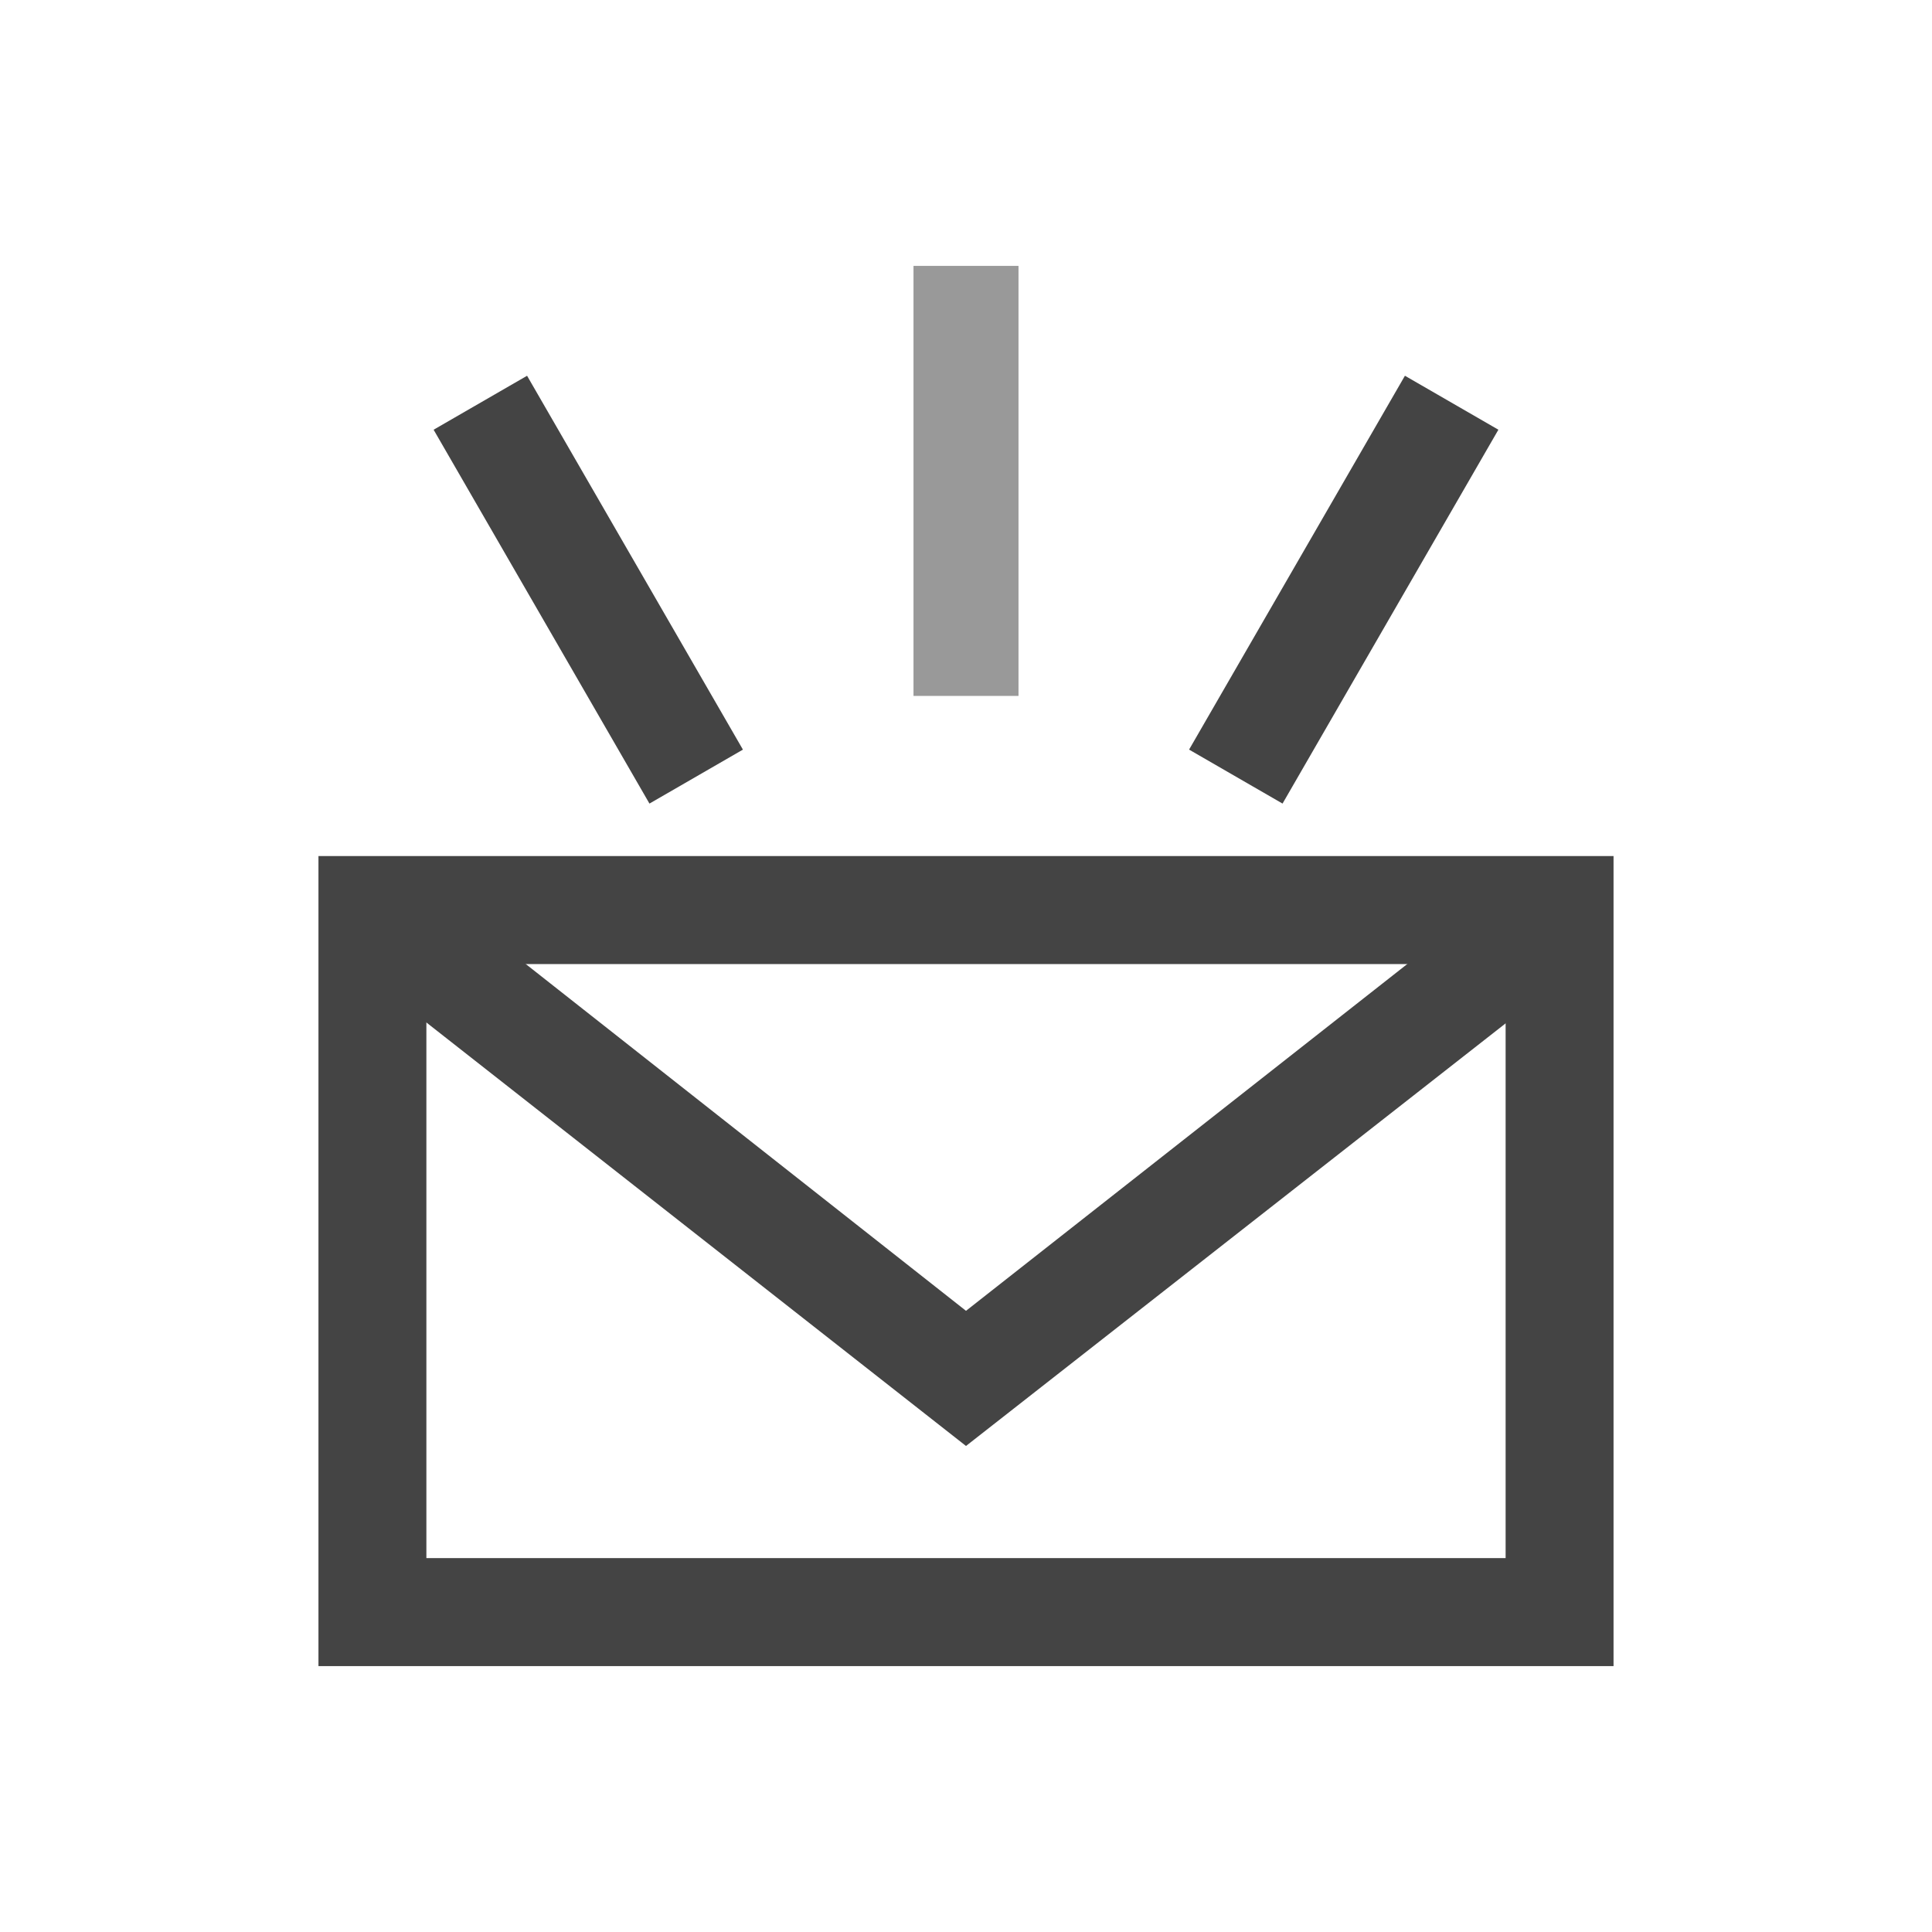
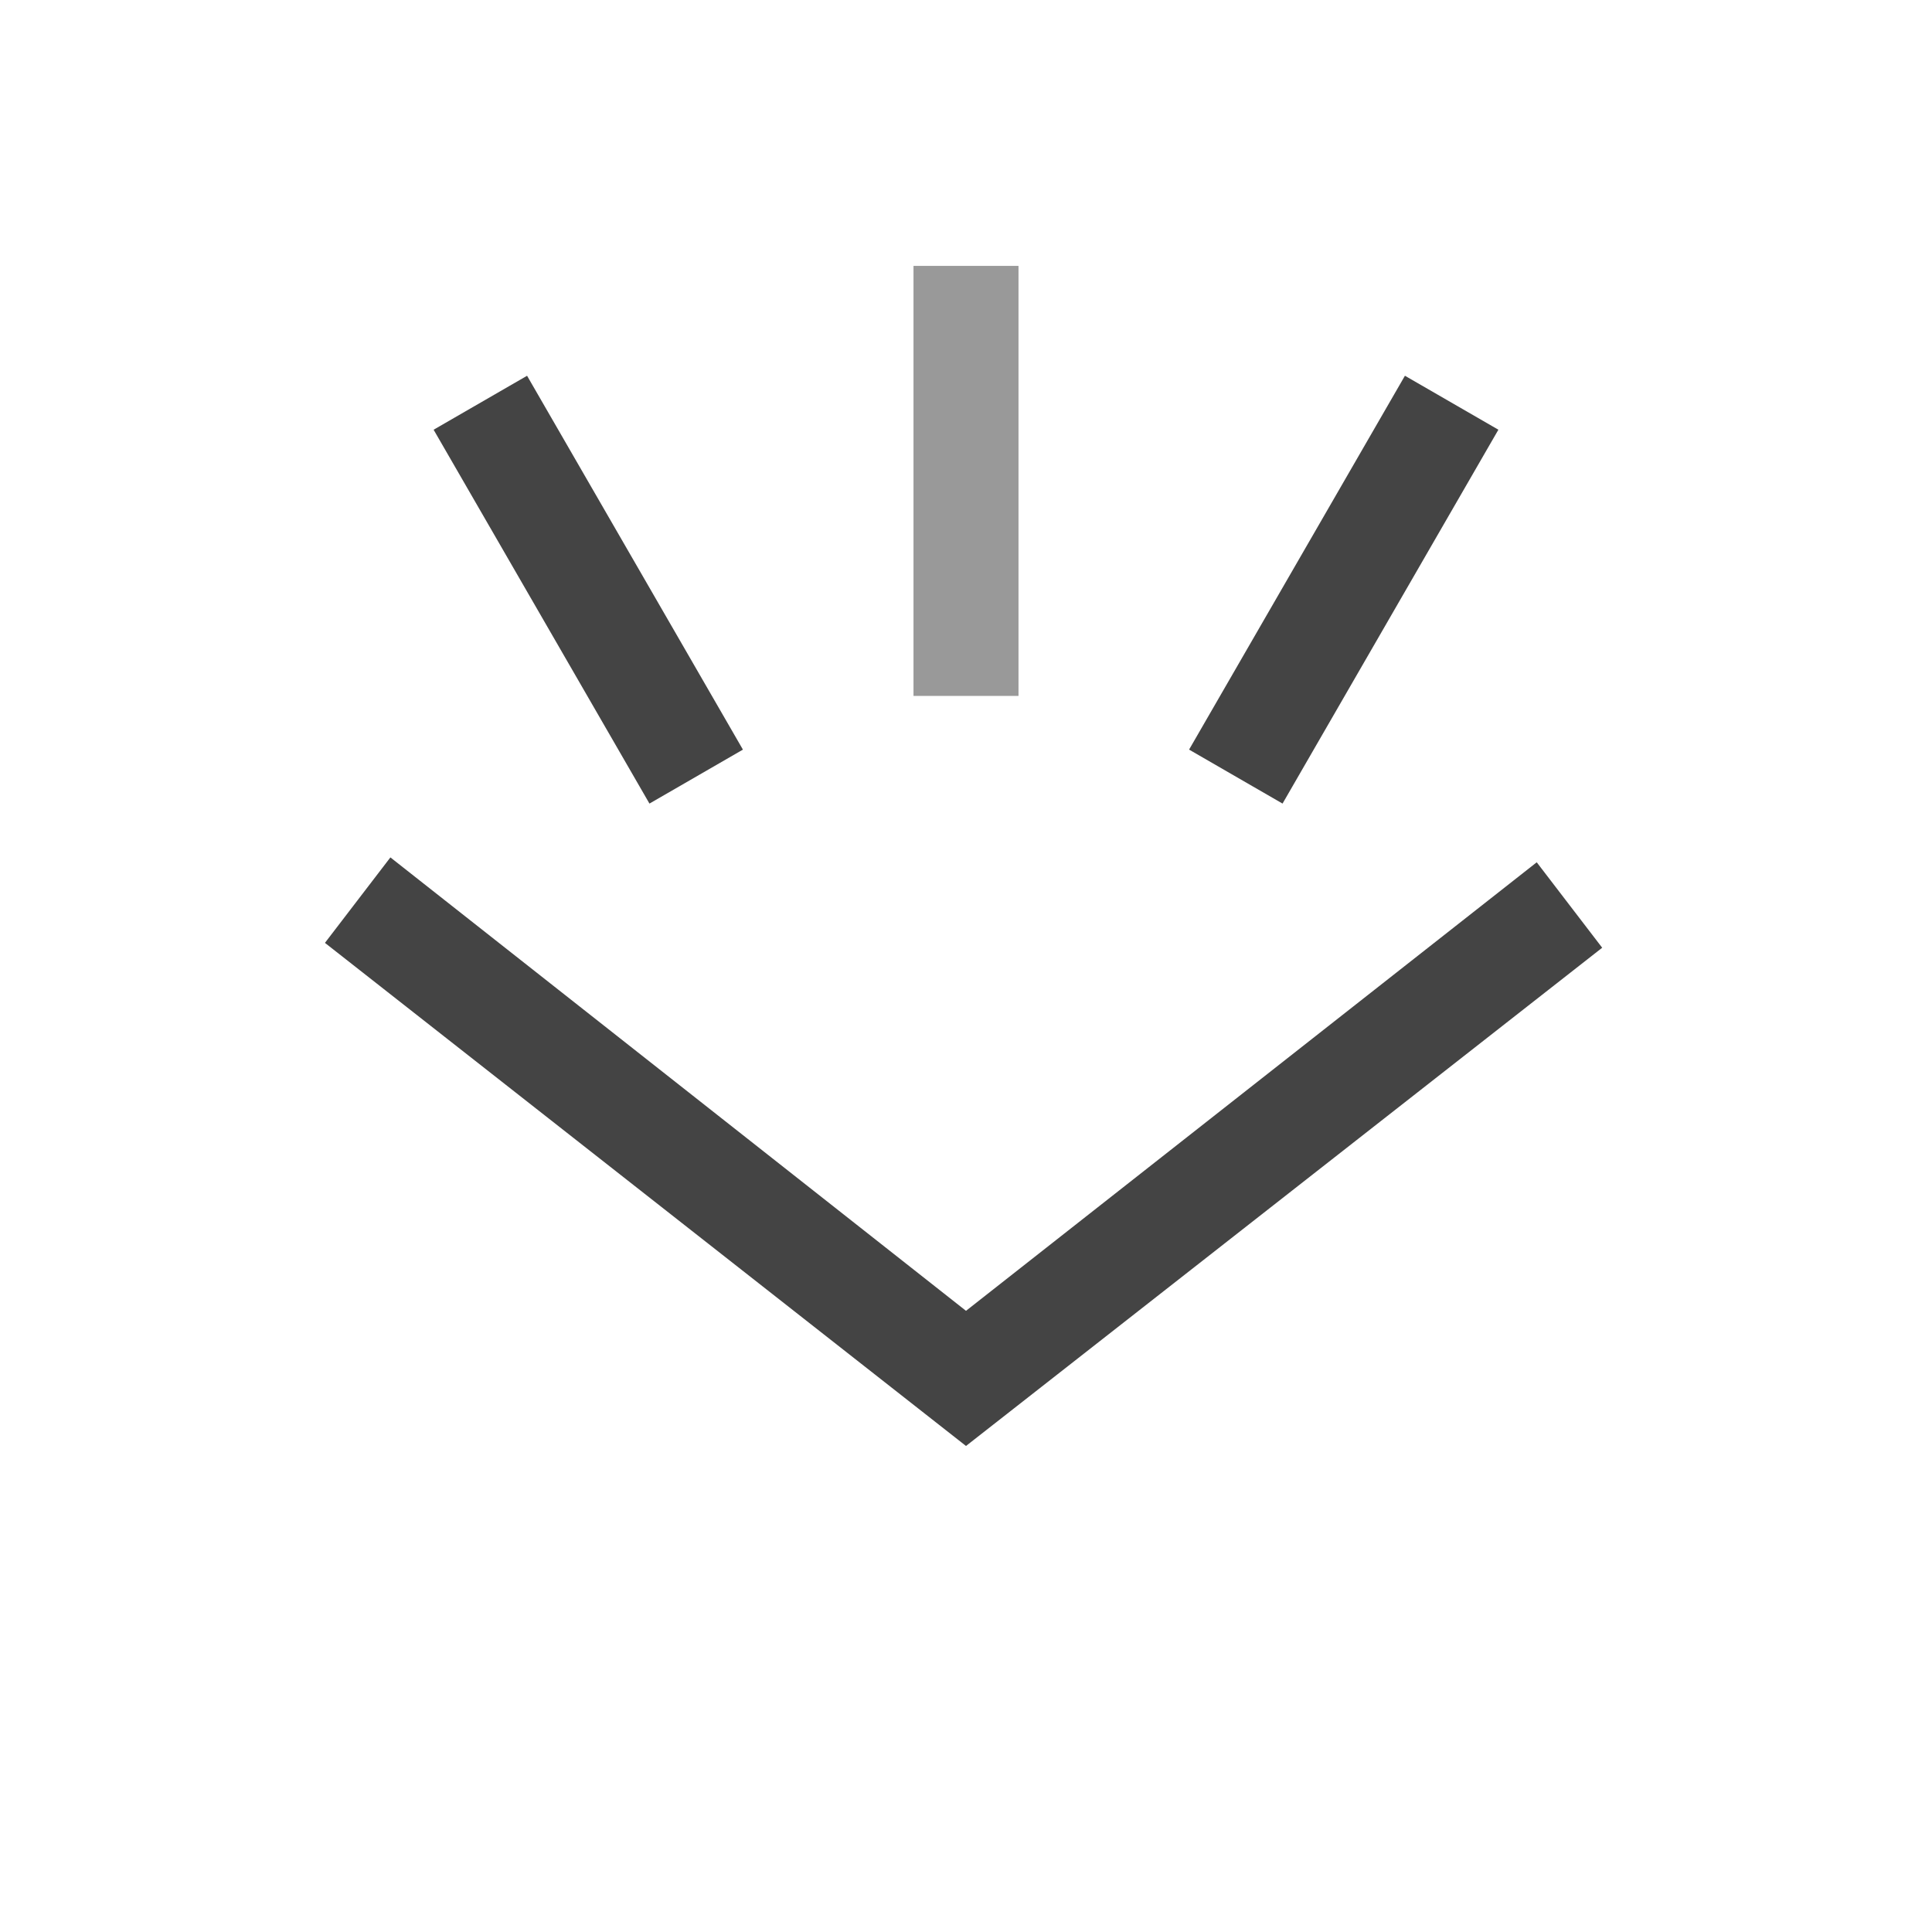
<svg xmlns="http://www.w3.org/2000/svg" width="144" height="144" viewBox="0 0 144 144" fill="none">
-   <path fill-rule="evenodd" clip-rule="evenodd" d="M112.22 71.856H31.78V116.132H112.22V71.856ZM23.736 63.805V124.182H120.264V63.805H23.736Z" fill="#444444" />
  <path fill-rule="evenodd" clip-rule="evenodd" d="M24.219 70.276L26.658 67.091L29.098 63.906L72 97.701L114.539 64.27L116.978 67.454L119.418 70.639L72 107.774L24.219 70.276Z" fill="#444444" />
  <path d="M68.087 19.818H75.913V51.87H68.087V19.818Z" fill="#999999" />
  <path d="M104.715 28.006L111.681 32.028L95.593 59.894L88.627 55.871L104.715 28.006Z" fill="#444444" />
  <path d="M32.319 32.029L39.285 28.007L55.373 55.872L48.407 59.894L32.319 32.029Z" fill="#444444" />
</svg>